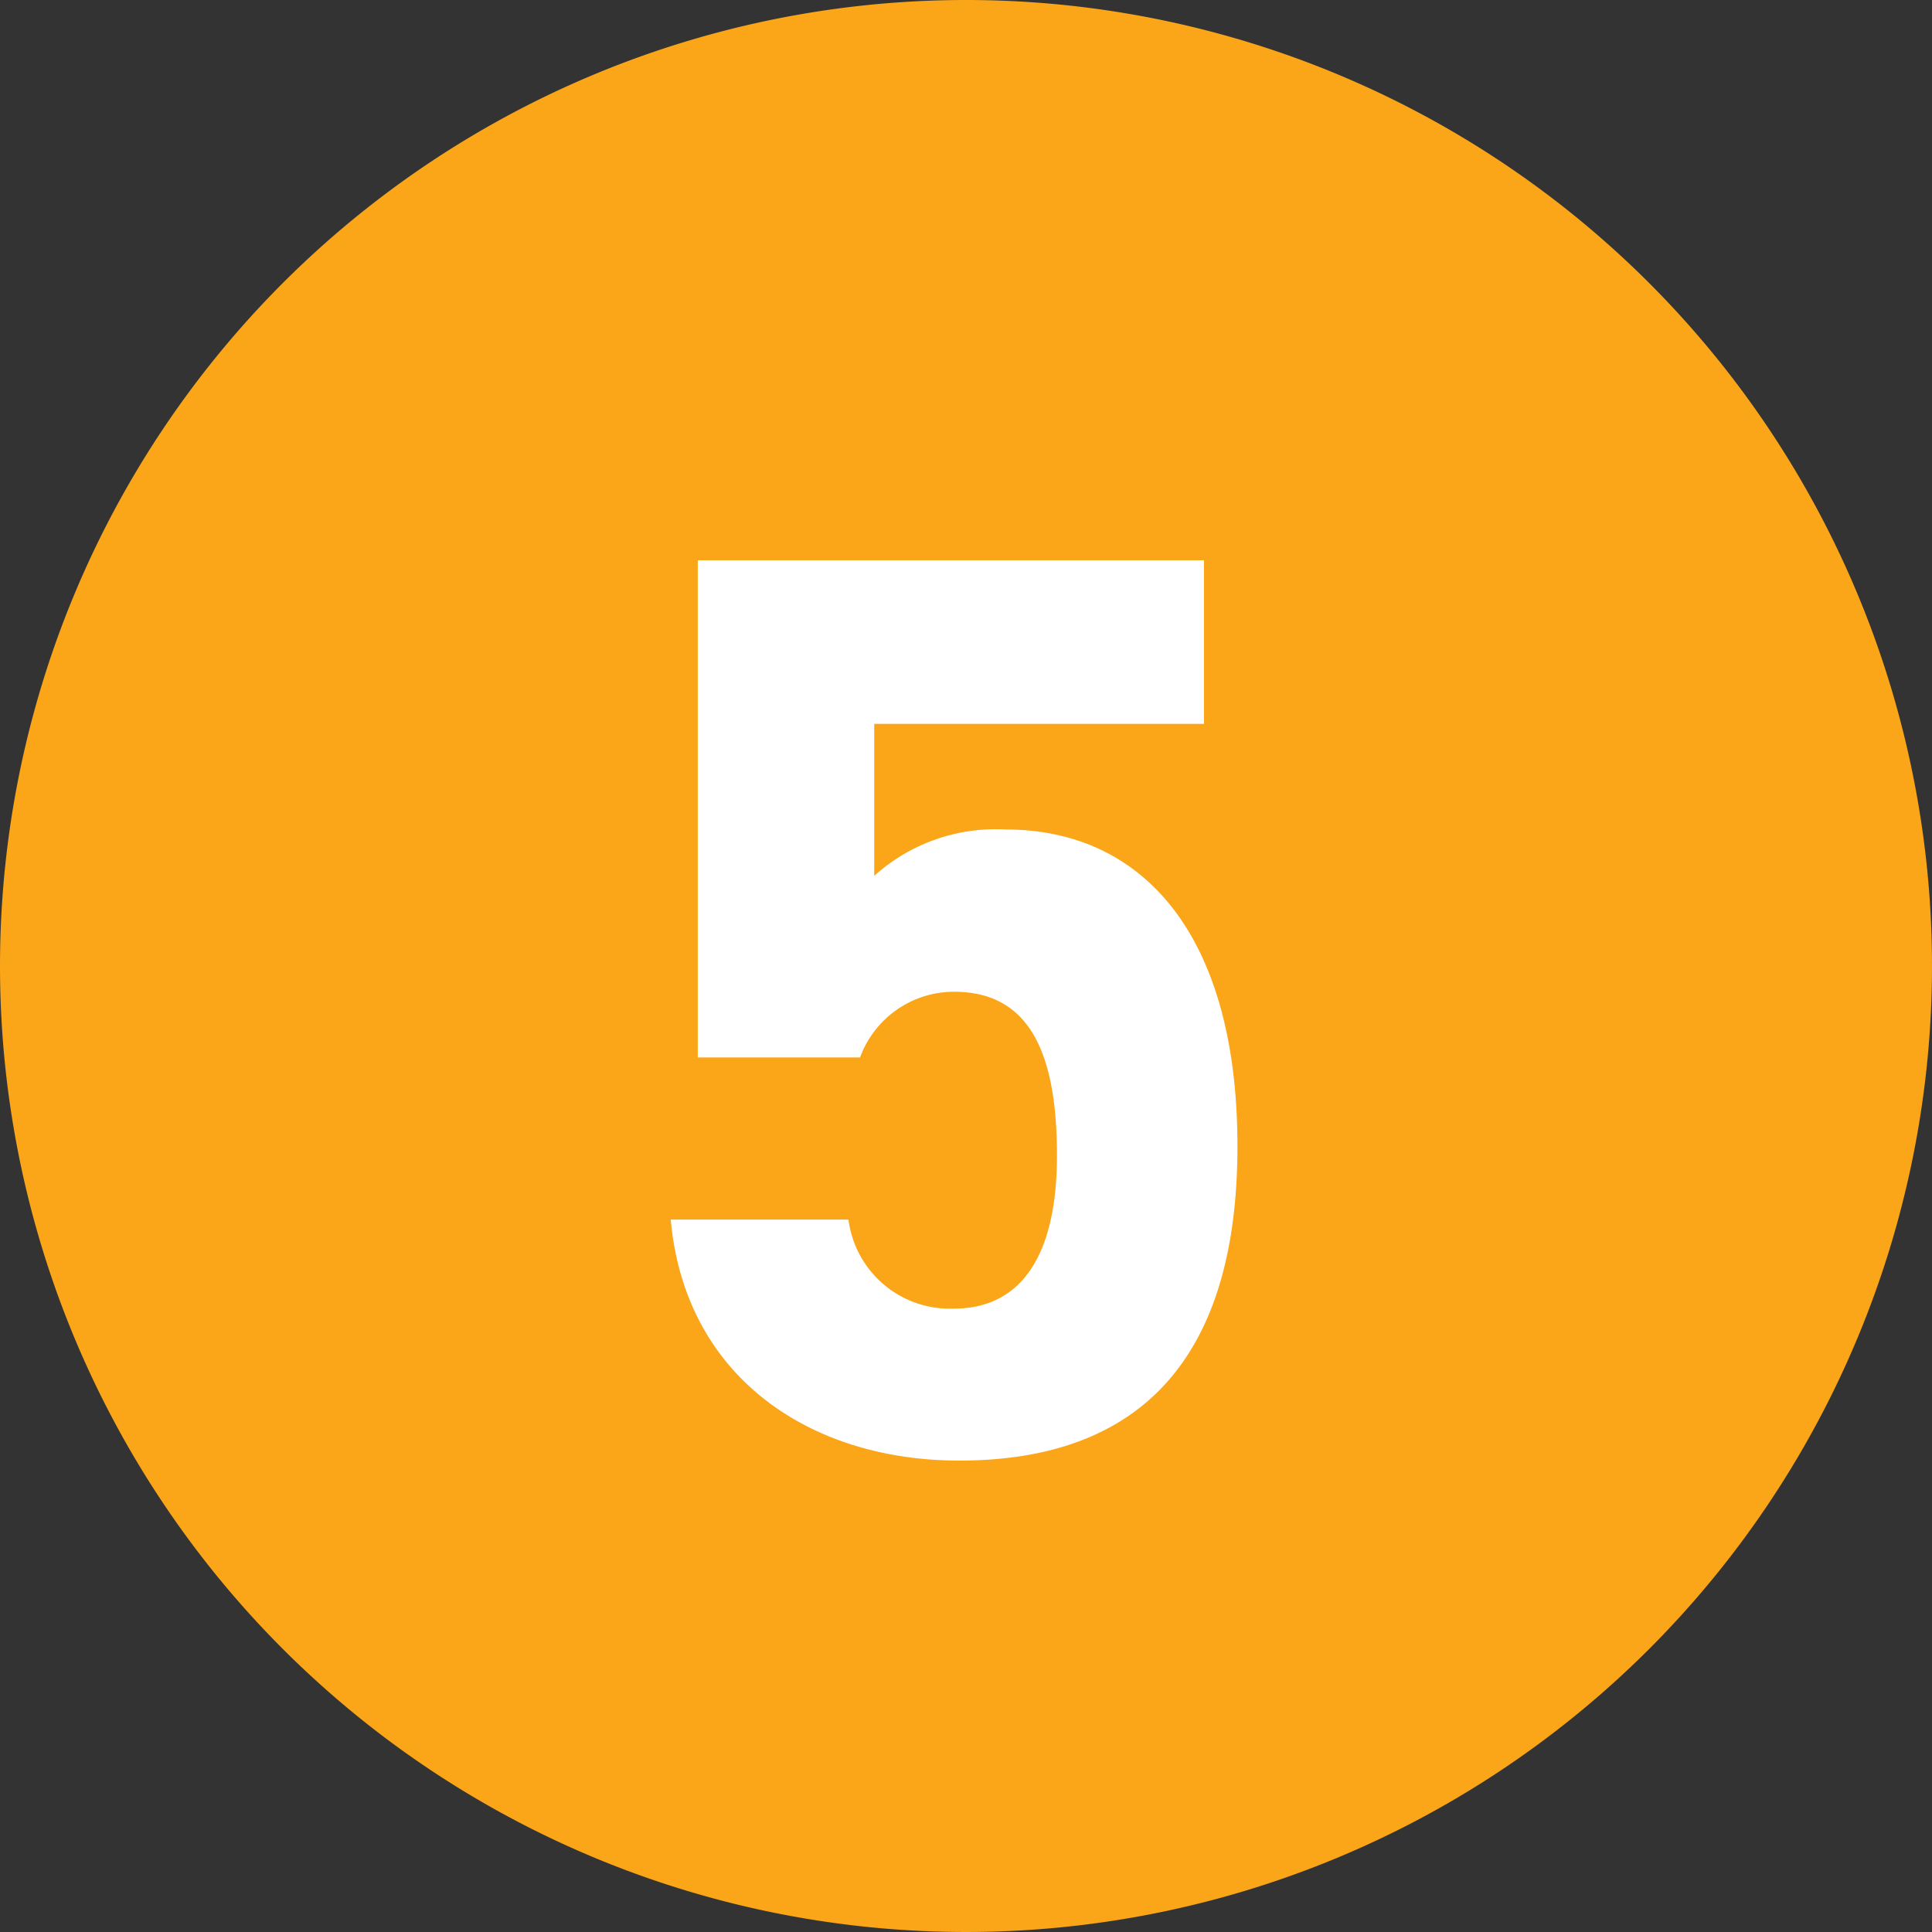
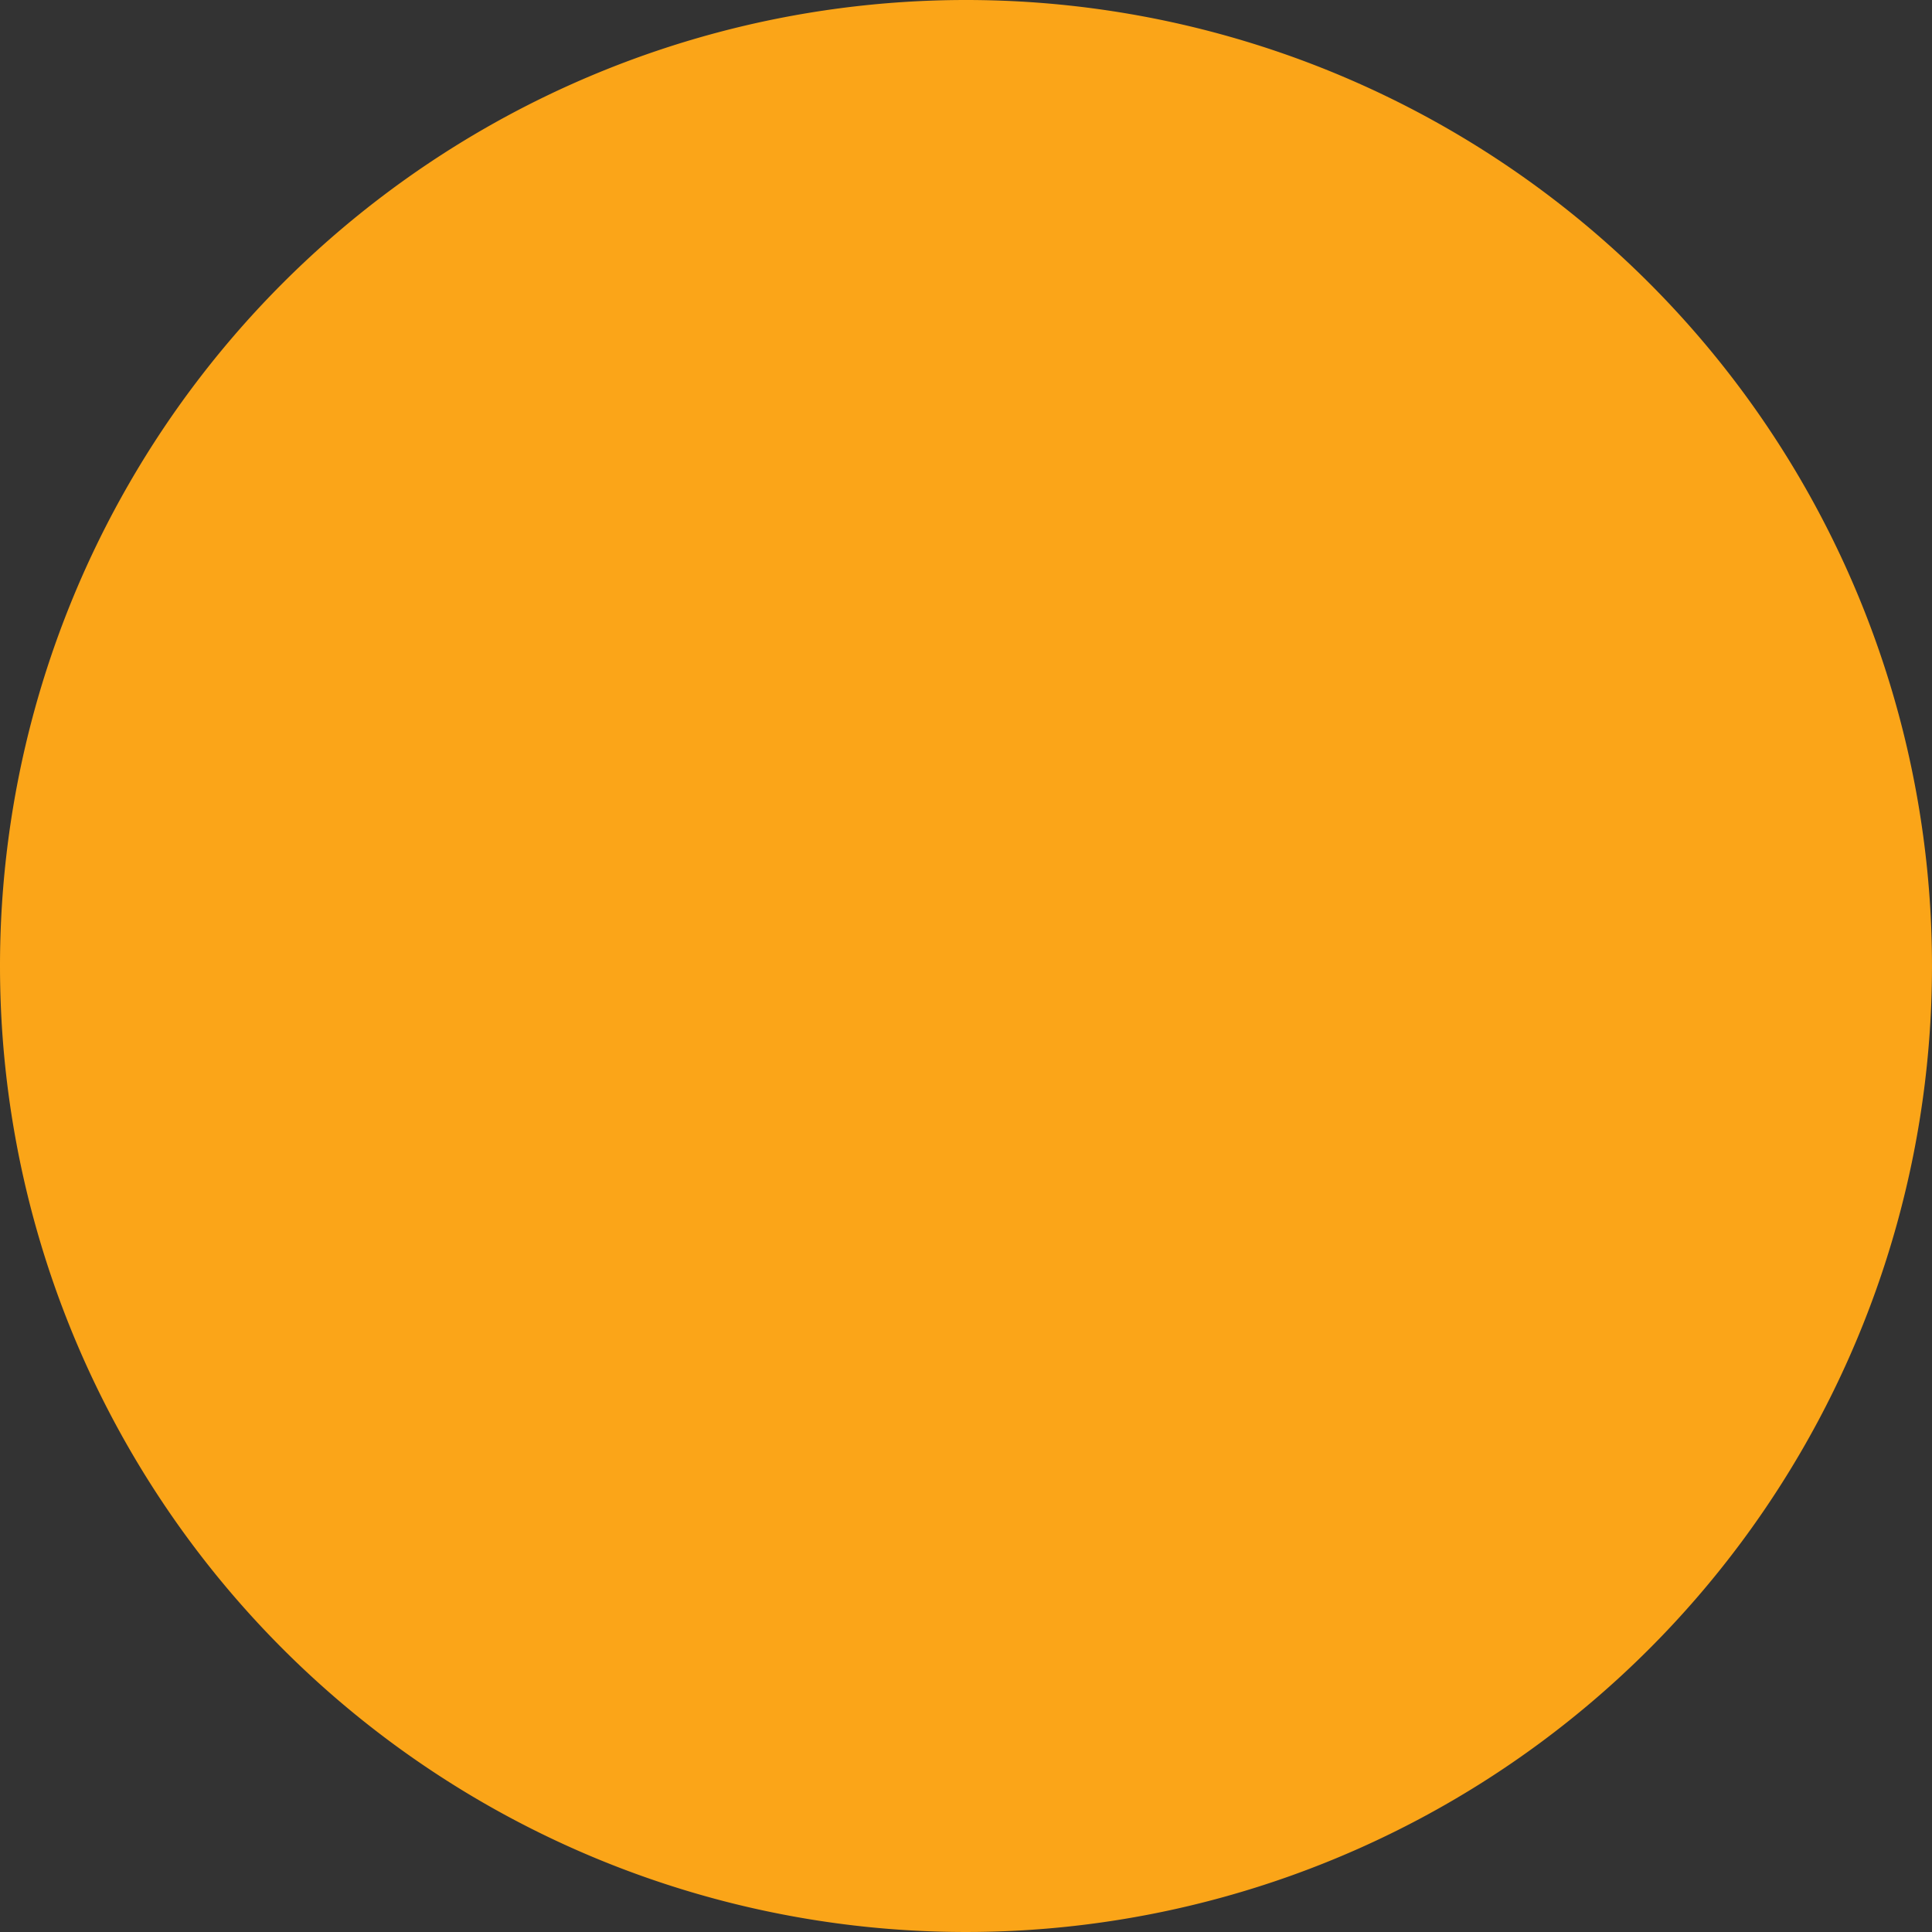
<svg xmlns="http://www.w3.org/2000/svg" width="48" height="48" viewBox="0 0 48 48">
  <rect x="0" y="0" width="48" height="48" fill="#333333" stroke="none" />
  <g transform="translate(-13276 -1861)">
    <path d="M24,0A24,24,0,1,1,0,24,24,24,0,0,1,24,0Z" transform="translate(13276 1861)" fill="#fba518" />
-     <path d="M8.7-11.36c1.792,0,2.56,1.376,2.56,4.064,0,2.592-.96,3.808-2.56,3.808A2.538,2.538,0,0,1,6.08-5.7H1.664C2.016-1.792,5.12.288,8.832.288c4.544,0,6.912-2.592,6.912-7.808,0-5.28-2.368-7.872-5.76-7.872A4.506,4.506,0,0,0,6.72-14.24v-3.776h8.192V-22.08H2.336V-9.728H6.368A2.484,2.484,0,0,1,8.7-11.36Z" transform="translate(13291 1897)" fill="#fff" />
  </g>
</svg>